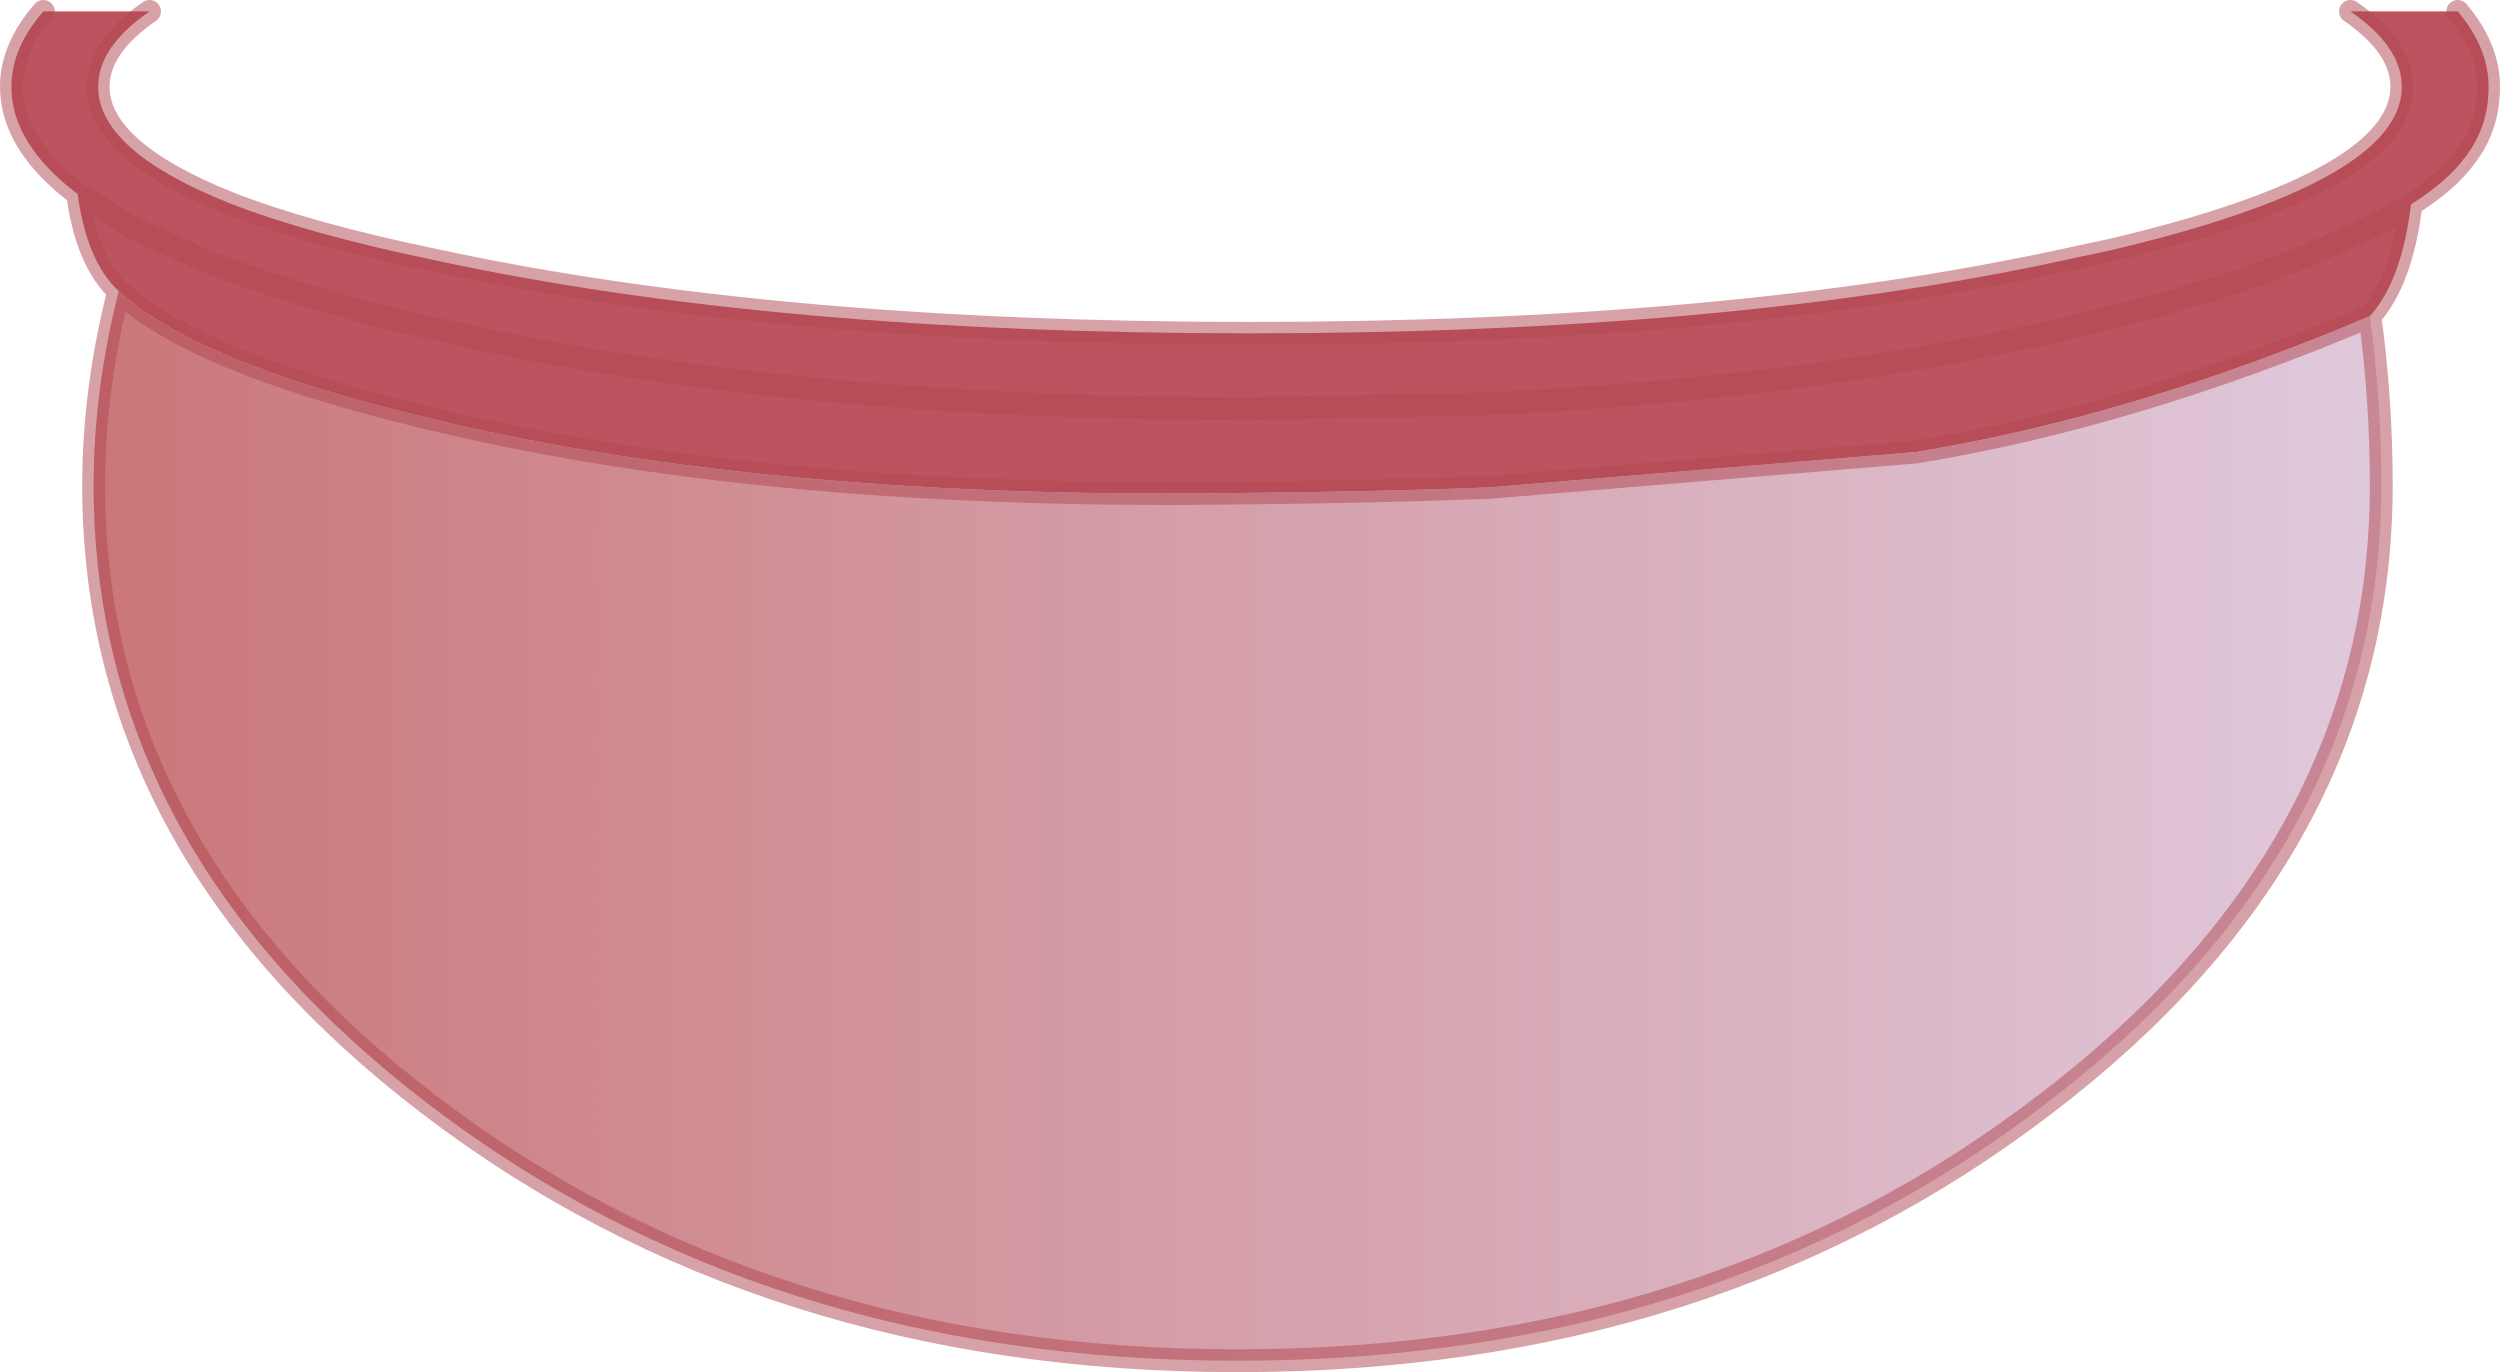
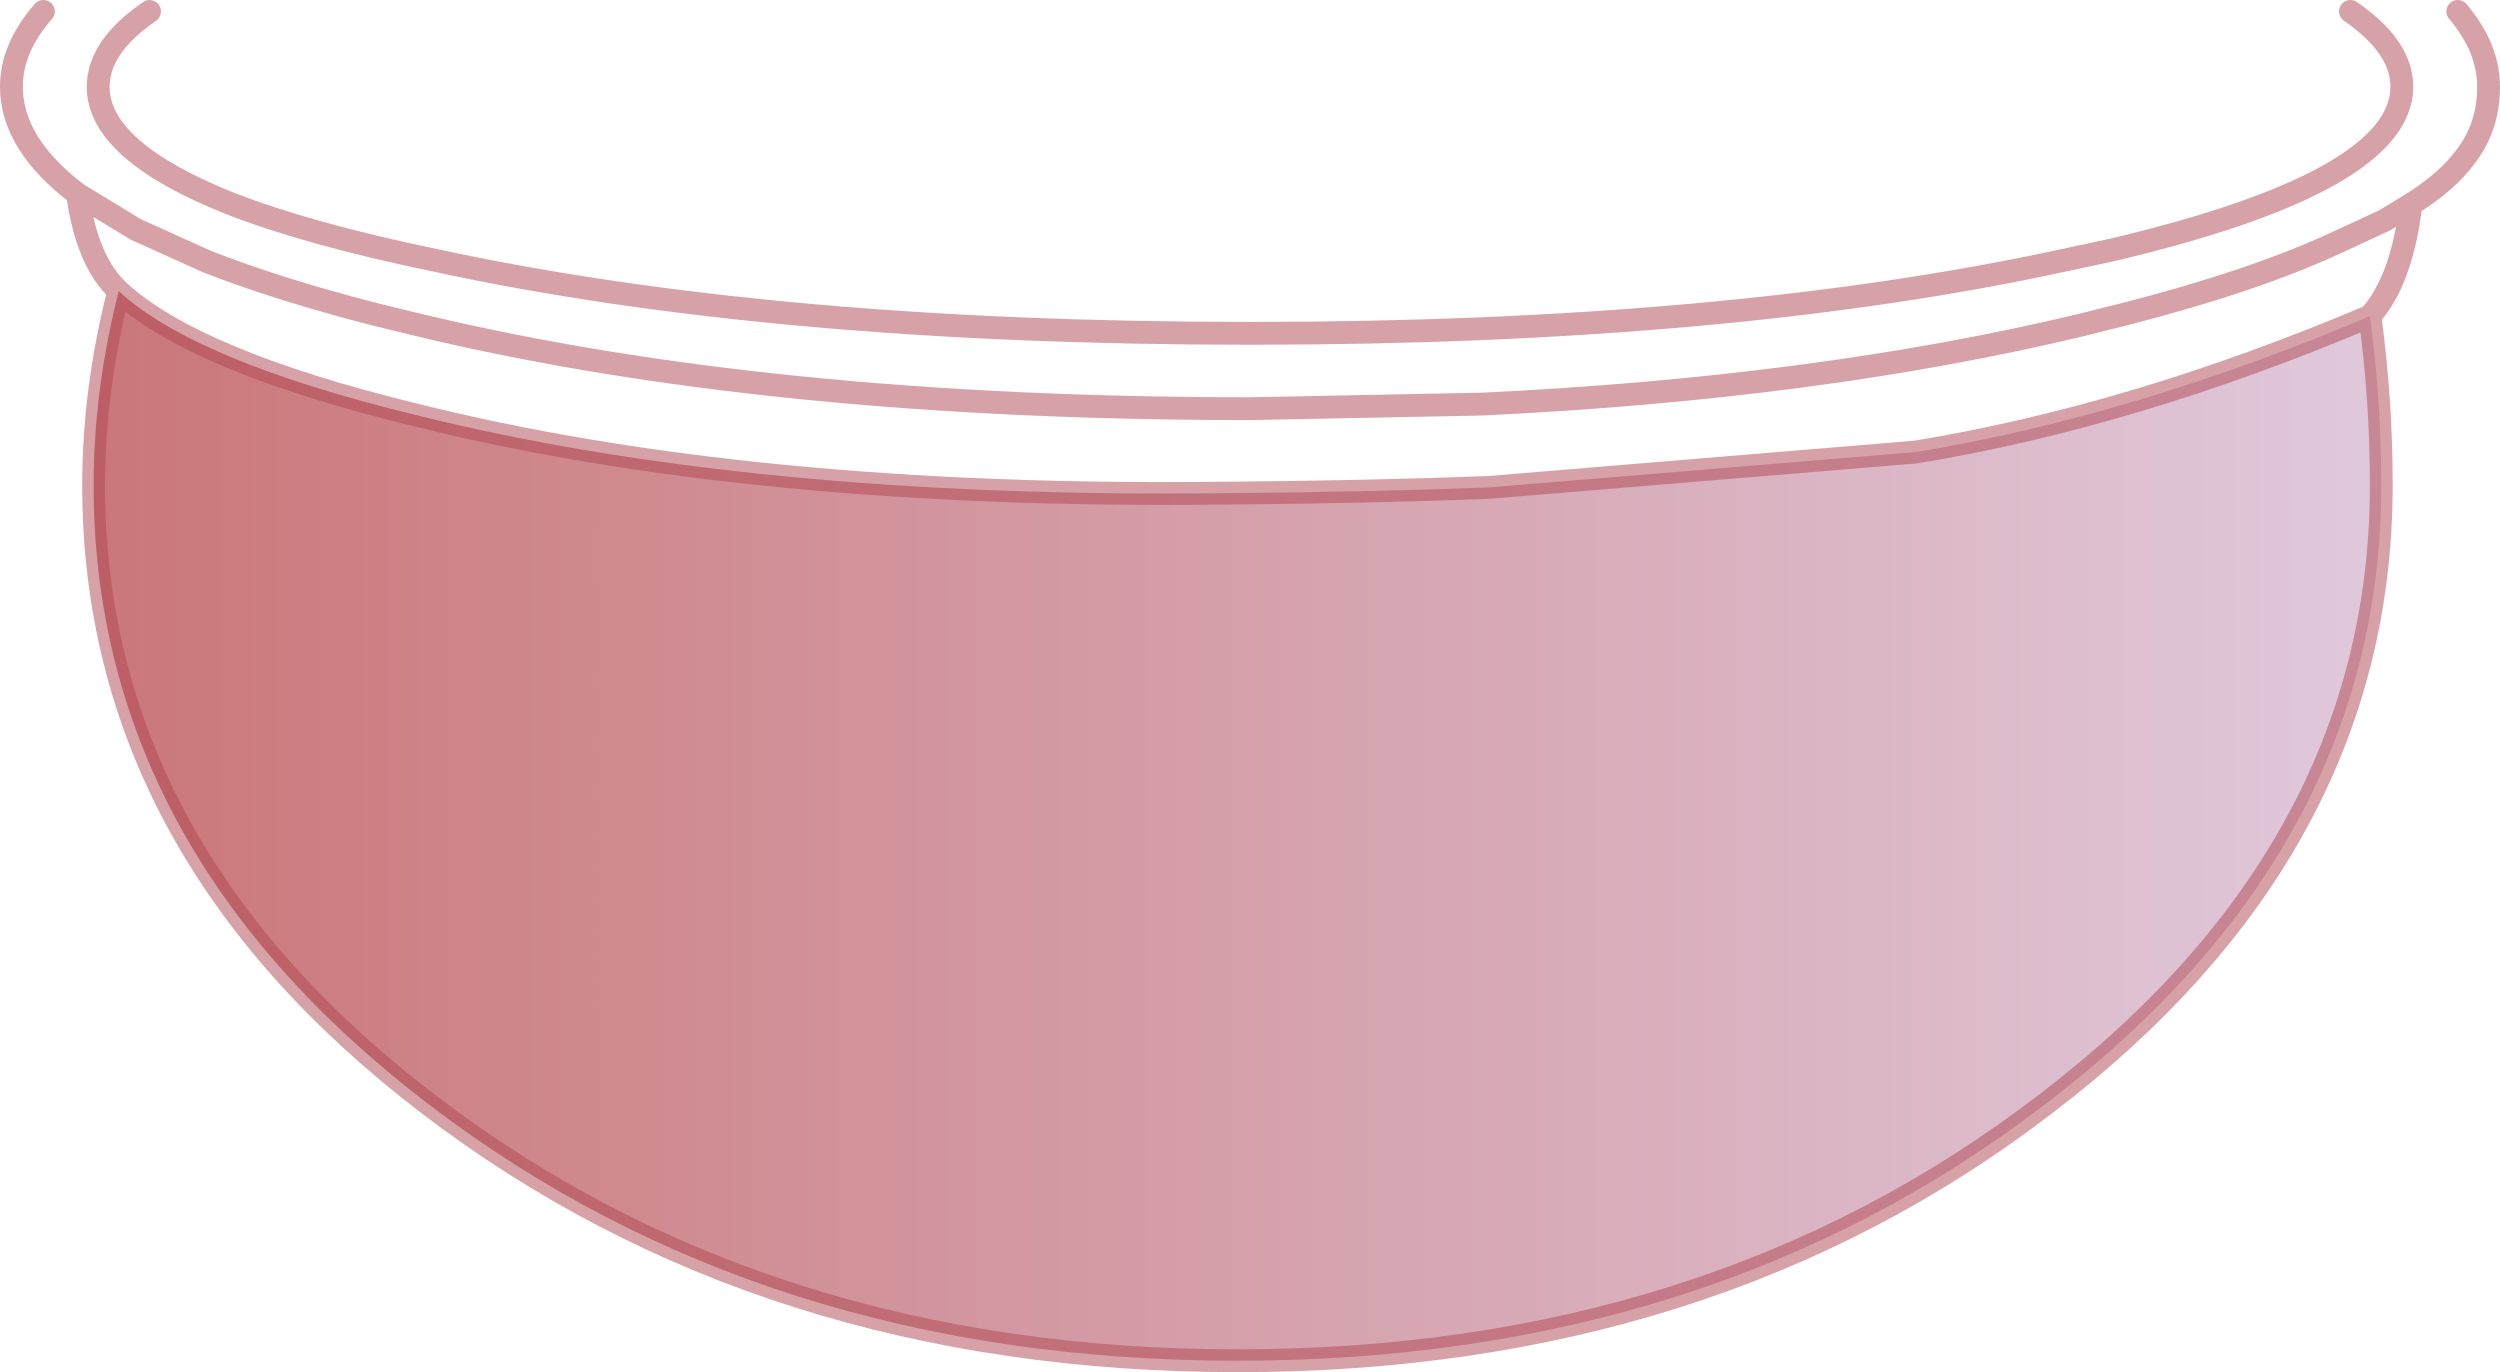
<svg xmlns="http://www.w3.org/2000/svg" height="60.1px" width="109.5px">
  <g transform="matrix(1.0, 0.0, 0.0, 1.0, 54.95, 24.6)">
-     <path d="M48.85 -10.75 Q38.45 -6.35 28.95 -4.8 L10.25 -3.25 Q5.0 -3.05 -1.3 -3.0 -22.1 -2.75 -36.85 -6.45 -46.45 -8.8 -49.75 -11.85 -51.15 -13.15 -51.55 -16.1 L-49.0 -14.55 -45.9 -13.15 Q-42.85 -11.95 -38.6 -10.85 L-36.55 -10.35 Q-21.3 -6.7 -0.2 -6.7 L9.95 -6.9 Q24.65 -7.6 36.15 -10.35 L38.15 -10.85 Q43.8 -12.3 47.45 -14.0 L49.5 -14.95 50.65 -15.65 49.5 -14.95 47.45 -14.0 Q43.8 -12.3 38.15 -10.85 L36.15 -10.35 Q24.65 -7.6 9.95 -6.9 L-0.2 -6.7 Q-21.3 -6.7 -36.55 -10.35 L-38.6 -10.85 Q-42.85 -11.95 -45.9 -13.15 L-49.0 -14.55 -51.55 -16.1 Q-54.45 -18.3 -54.45 -20.8 -54.45 -22.5 -53.05 -24.1 L-48.4 -24.1 Q-50.65 -22.55 -50.65 -20.8 -50.65 -18.0 -44.9 -15.7 -41.45 -14.35 -35.9 -13.2 -21.1 -10.0 -0.2 -10.0 20.7 -10.0 35.45 -13.2 L37.55 -13.65 Q50.25 -16.65 50.25 -20.8 50.25 -22.55 48.0 -24.1 L52.7 -24.1 Q54.05 -22.5 54.05 -20.8 54.05 -19.05 53.05 -17.75 52.25 -16.65 50.65 -15.65 50.25 -12.3 48.85 -10.75" fill="#bc545f" fill-rule="evenodd" stroke="none" />
    <path d="M-49.75 -11.85 Q-46.45 -8.8 -36.85 -6.45 -22.1 -2.75 -1.3 -3.0 5.0 -3.05 10.25 -3.25 L28.95 -4.8 Q38.45 -6.35 48.85 -10.75 49.35 -7.1 49.35 -3.35 49.35 12.55 34.65 23.75 20.0 35.0 -0.75 35.0 -21.5 35.0 -36.2 23.75 -50.85 12.55 -50.85 -3.35 -50.85 -7.5 -49.75 -11.85" fill="url(#gradient0)" fill-rule="evenodd" stroke="none" />
    <path d="M-49.75 -11.85 Q-46.45 -8.8 -36.85 -6.45 -22.1 -2.75 -1.3 -3.0 5.0 -3.05 10.25 -3.25 L28.95 -4.8 Q38.45 -6.35 48.85 -10.75 50.25 -12.3 50.65 -15.65 L49.5 -14.95 47.45 -14.0 Q43.8 -12.3 38.15 -10.85 L36.15 -10.35 Q24.65 -7.6 9.95 -6.9 L-0.2 -6.7 Q-21.3 -6.7 -36.55 -10.35 L-38.6 -10.85 Q-42.85 -11.95 -45.9 -13.15 L-49.0 -14.55 -51.55 -16.1 Q-51.15 -13.15 -49.75 -11.85 -50.85 -7.5 -50.85 -3.35 -50.85 12.55 -36.2 23.75 -21.5 35.0 -0.75 35.0 20.0 35.0 34.65 23.75 49.35 12.55 49.35 -3.35 49.35 -7.1 48.85 -10.75 M48.0 -24.1 Q50.25 -22.55 50.25 -20.8 50.25 -16.65 37.55 -13.65 L35.45 -13.2 Q20.7 -10.0 -0.2 -10.0 -21.1 -10.0 -35.9 -13.2 -41.45 -14.35 -44.9 -15.7 -50.65 -18.0 -50.65 -20.8 -50.65 -22.55 -48.4 -24.1 M-53.05 -24.1 Q-54.45 -22.5 -54.45 -20.8 -54.45 -18.3 -51.55 -16.1 M50.65 -15.65 Q52.25 -16.65 53.05 -17.75 54.05 -19.05 54.05 -20.8 54.05 -22.5 52.7 -24.1" fill="none" stroke="#b04651" stroke-linecap="round" stroke-linejoin="round" stroke-opacity="0.502" stroke-width="1.0" />
  </g>
  <defs>
    <linearGradient gradientTransform="matrix(0.065, 0.0, 0.0, 1.0, -3.6, -181.7)" gradientUnits="userSpaceOnUse" id="gradient0" spreadMethod="pad" x1="-819.2" x2="819.2">
      <stop offset="0.0" stop-color="#c97273" />
      <stop offset="1.0" stop-color="#e0c9dc" />
    </linearGradient>
  </defs>
</svg>